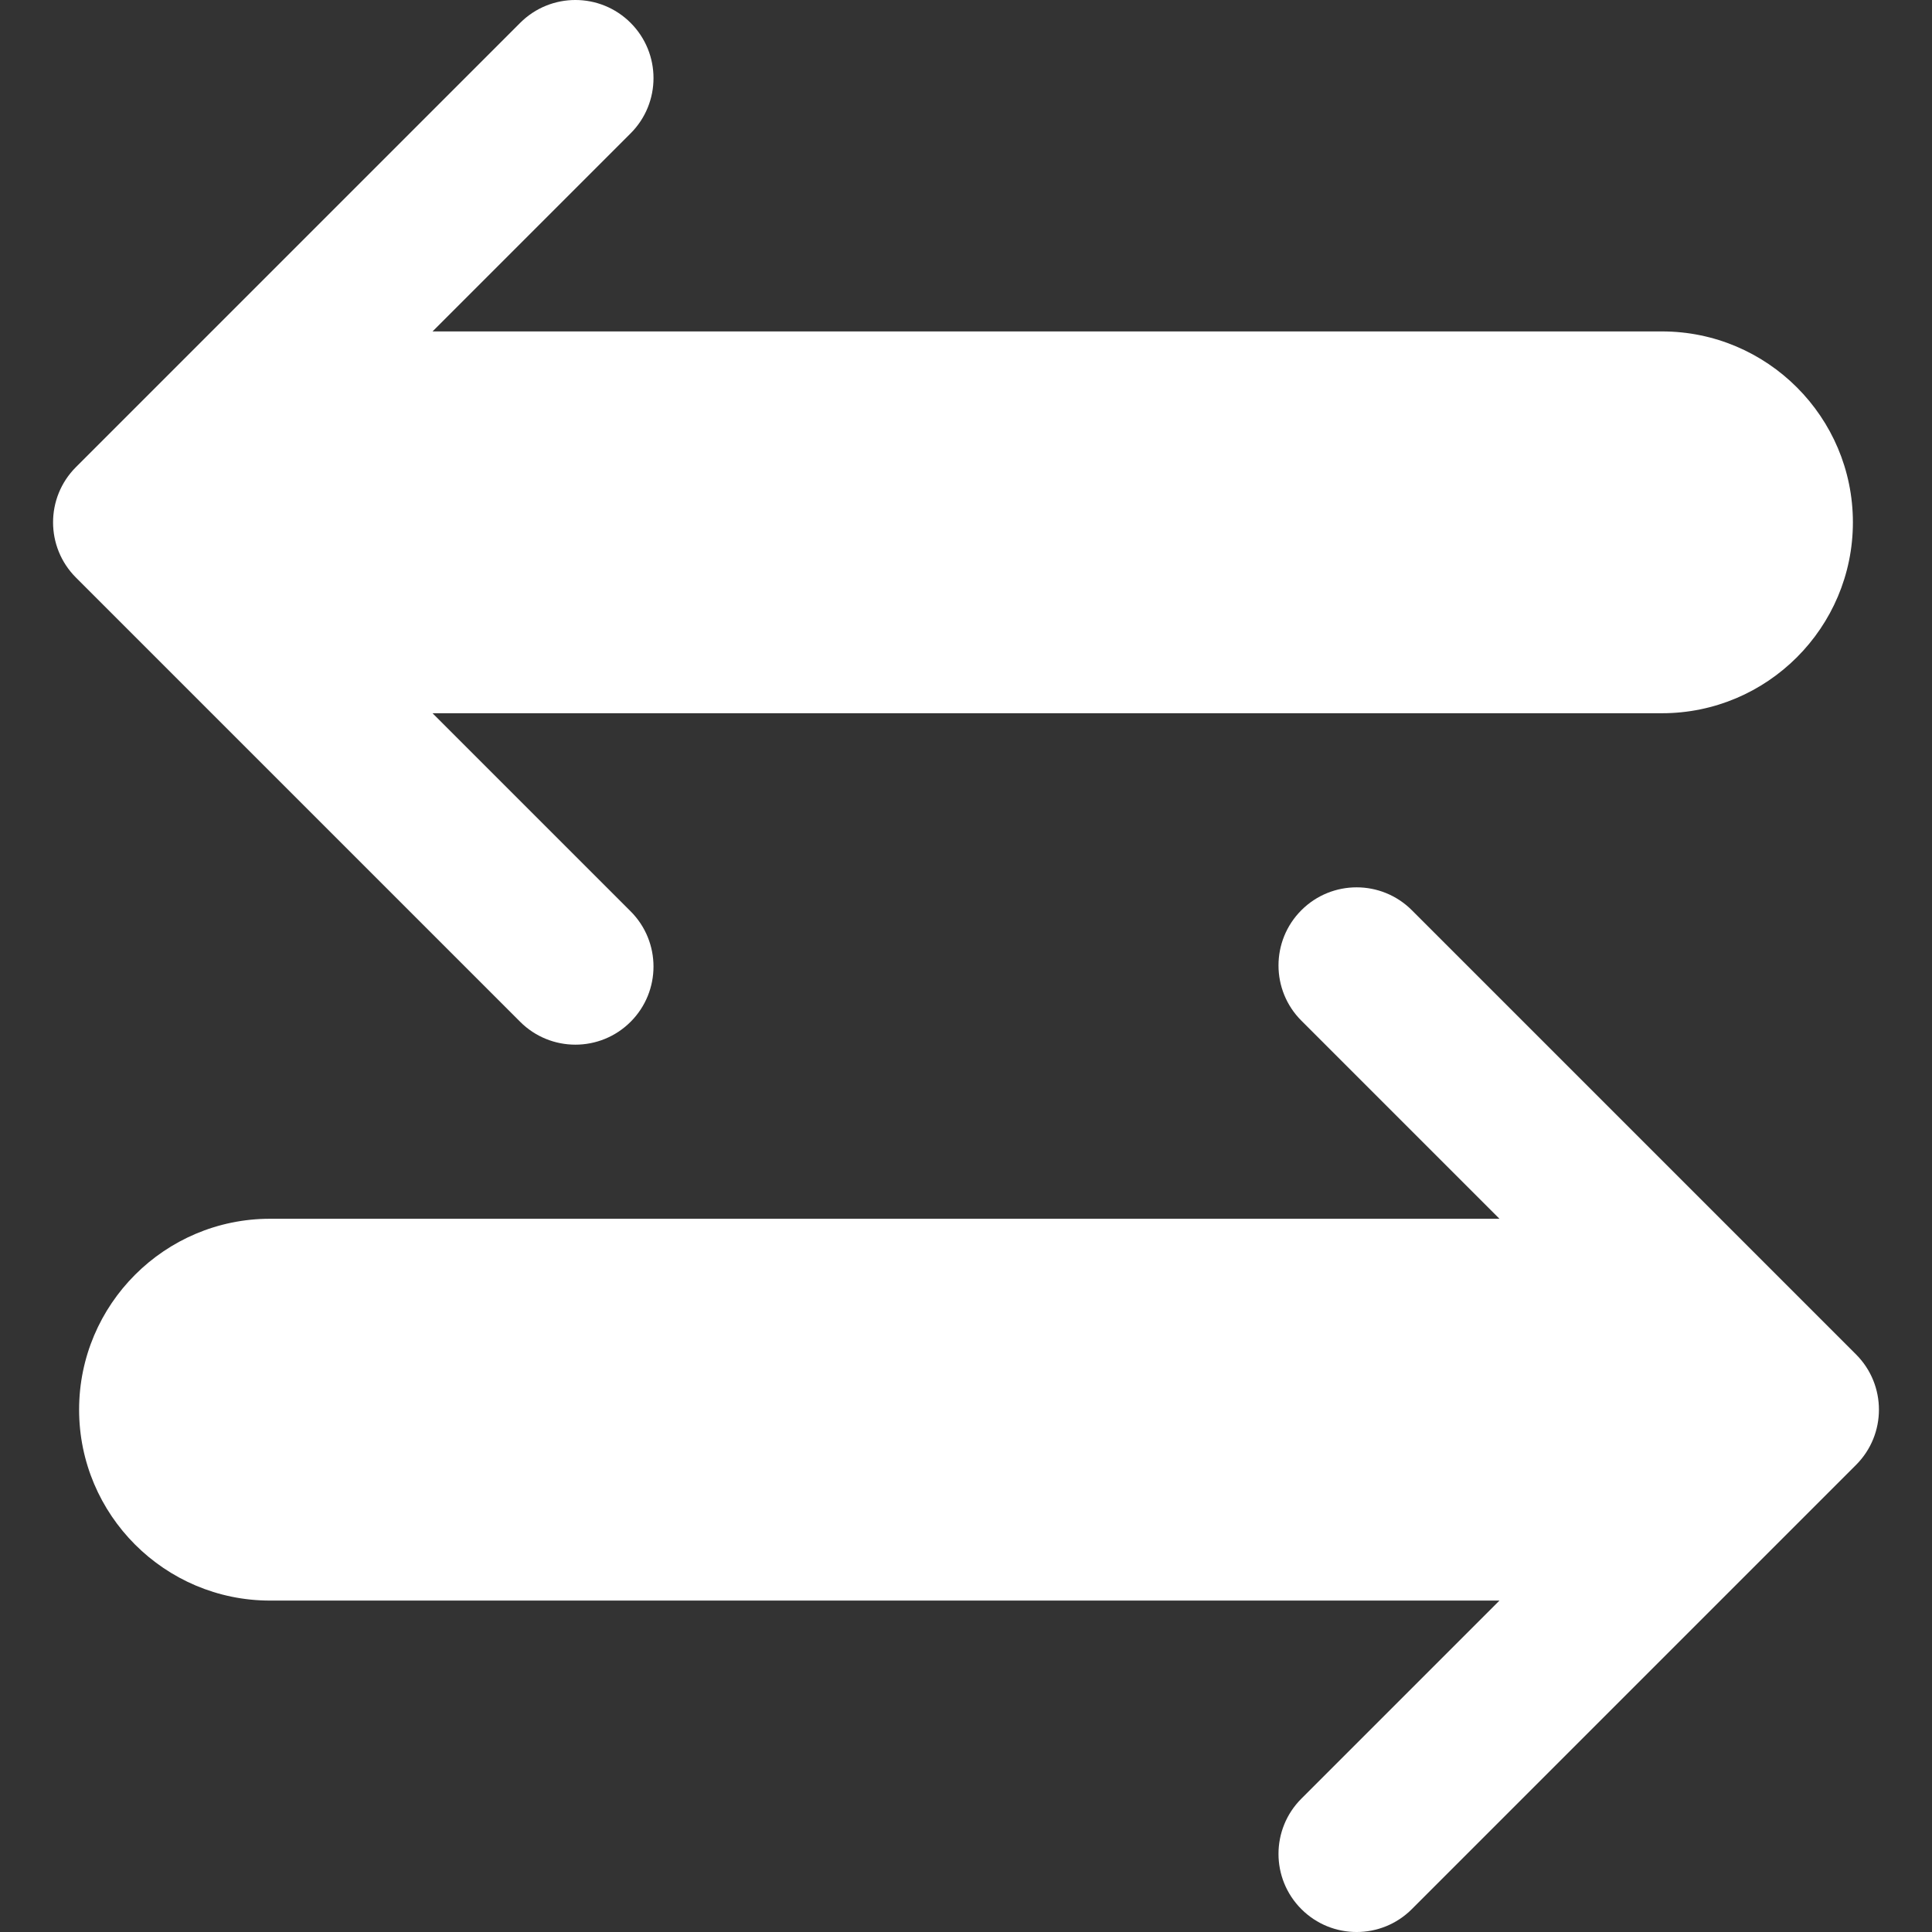
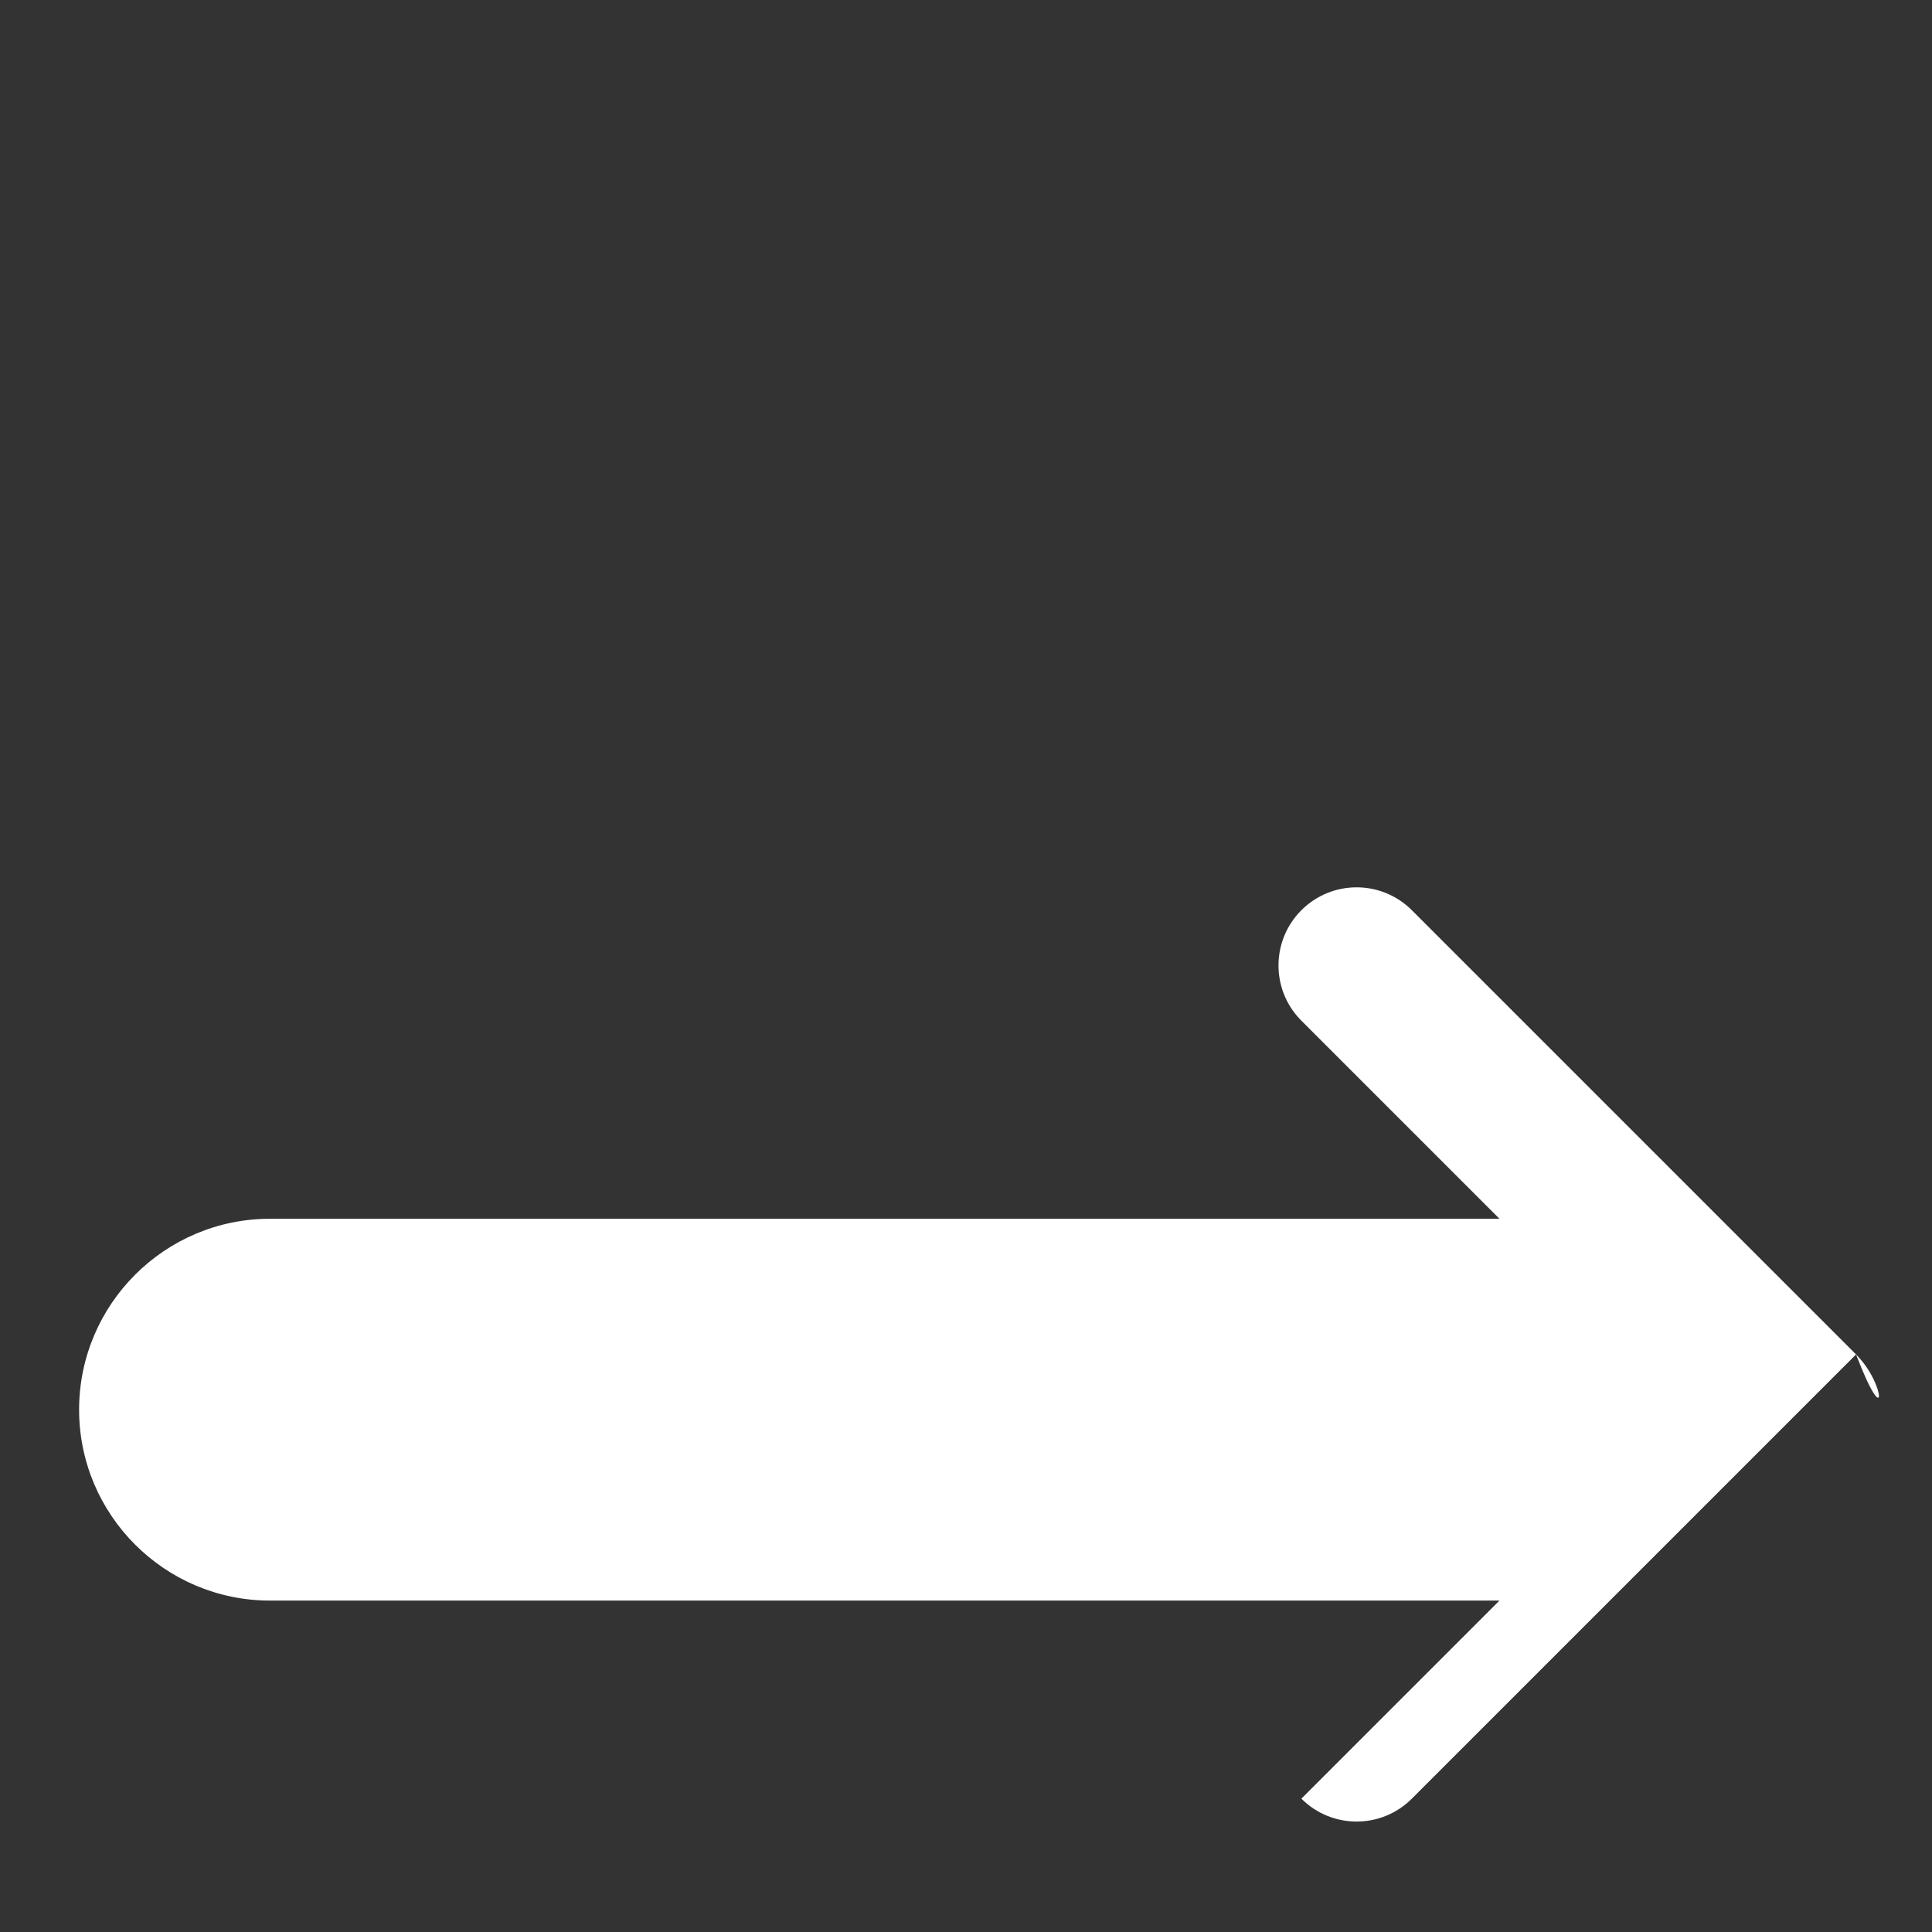
<svg xmlns="http://www.w3.org/2000/svg" version="1.1" id="Layer_1" x="0px" y="0px" viewBox="0 0 512.003 512.003" fill="#FFF" style="enable-background:new 0 0 512.003 512.003;" xml:space="preserve">
  <rect x="0" y="0" width="512.003" height="512.003" fill="#333333" stroke="none" />
  <g>
    <g>
-       <path d="M440.448,87.831H114.629l52.495-52.495c8.084-8.084,8.084-21.19,0-29.274c-8.083-8.084-21.19-8.084-29.274,0    L20.126,123.788c-8.084,8.084-8.084,21.19,0,29.274L137.85,270.786c4.041,4.042,9.338,6.062,14.636,6.062    c5.298,0,10.596-2.02,14.636-6.064c8.084-8.084,8.084-21.19,0-29.274l-52.495-52.495h325.82c27.896,0,50.592-22.695,50.592-50.592    C491.04,110.528,468.345,87.831,440.448,87.831z" />
-     </g>
+       </g>
  </g>
  <g>
    <g>
-       <path d="M491.877,358.942L374.154,241.218c-8.083-8.084-21.19-8.084-29.274,0c-8.084,8.084-8.084,21.19,0,29.274l52.495,52.495    H71.556c-27.896,0-50.592,22.695-50.592,50.592s22.695,50.593,50.592,50.593h325.819l-52.495,52.495    c-8.084,8.084-8.084,21.19,0,29.274c4.042,4.042,9.34,6.064,14.636,6.064c5.296,0,10.596-2.02,14.636-6.064l117.724-117.724    C499.961,380.132,499.961,367.026,491.877,358.942z" />
+       <path d="M491.877,358.942L374.154,241.218c-8.083-8.084-21.19-8.084-29.274,0c-8.084,8.084-8.084,21.19,0,29.274l52.495,52.495    H71.556c-27.896,0-50.592,22.695-50.592,50.592s22.695,50.593,50.592,50.593h325.819l-52.495,52.495    c4.042,4.042,9.34,6.064,14.636,6.064c5.296,0,10.596-2.02,14.636-6.064l117.724-117.724    C499.961,380.132,499.961,367.026,491.877,358.942z" />
    </g>
  </g>
  <g>
</g>
  <g>
</g>
  <g>
</g>
  <g>
</g>
  <g>
</g>
  <g>
</g>
  <g>
</g>
  <g>
</g>
  <g>
</g>
  <g>
</g>
  <g>
</g>
  <g>
</g>
  <g>
</g>
  <g>
</g>
  <g>
</g>
</svg>